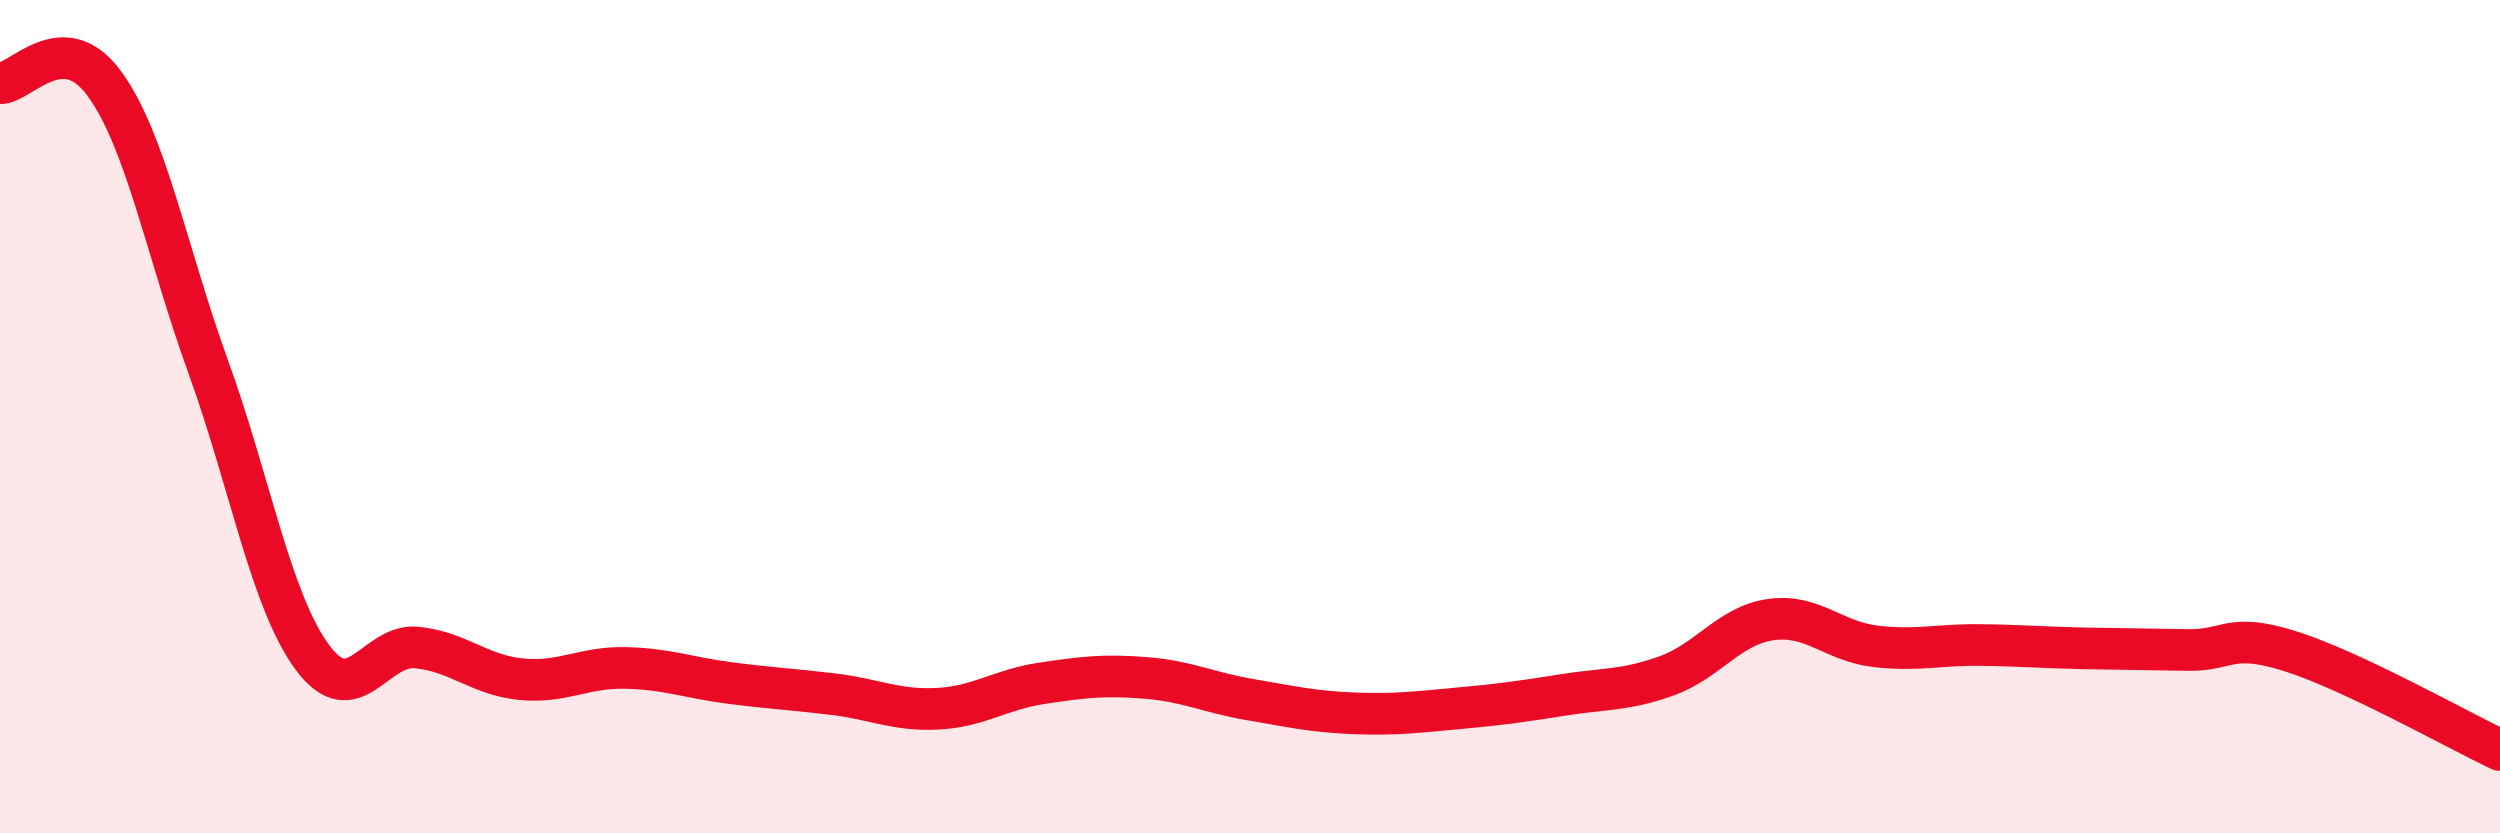
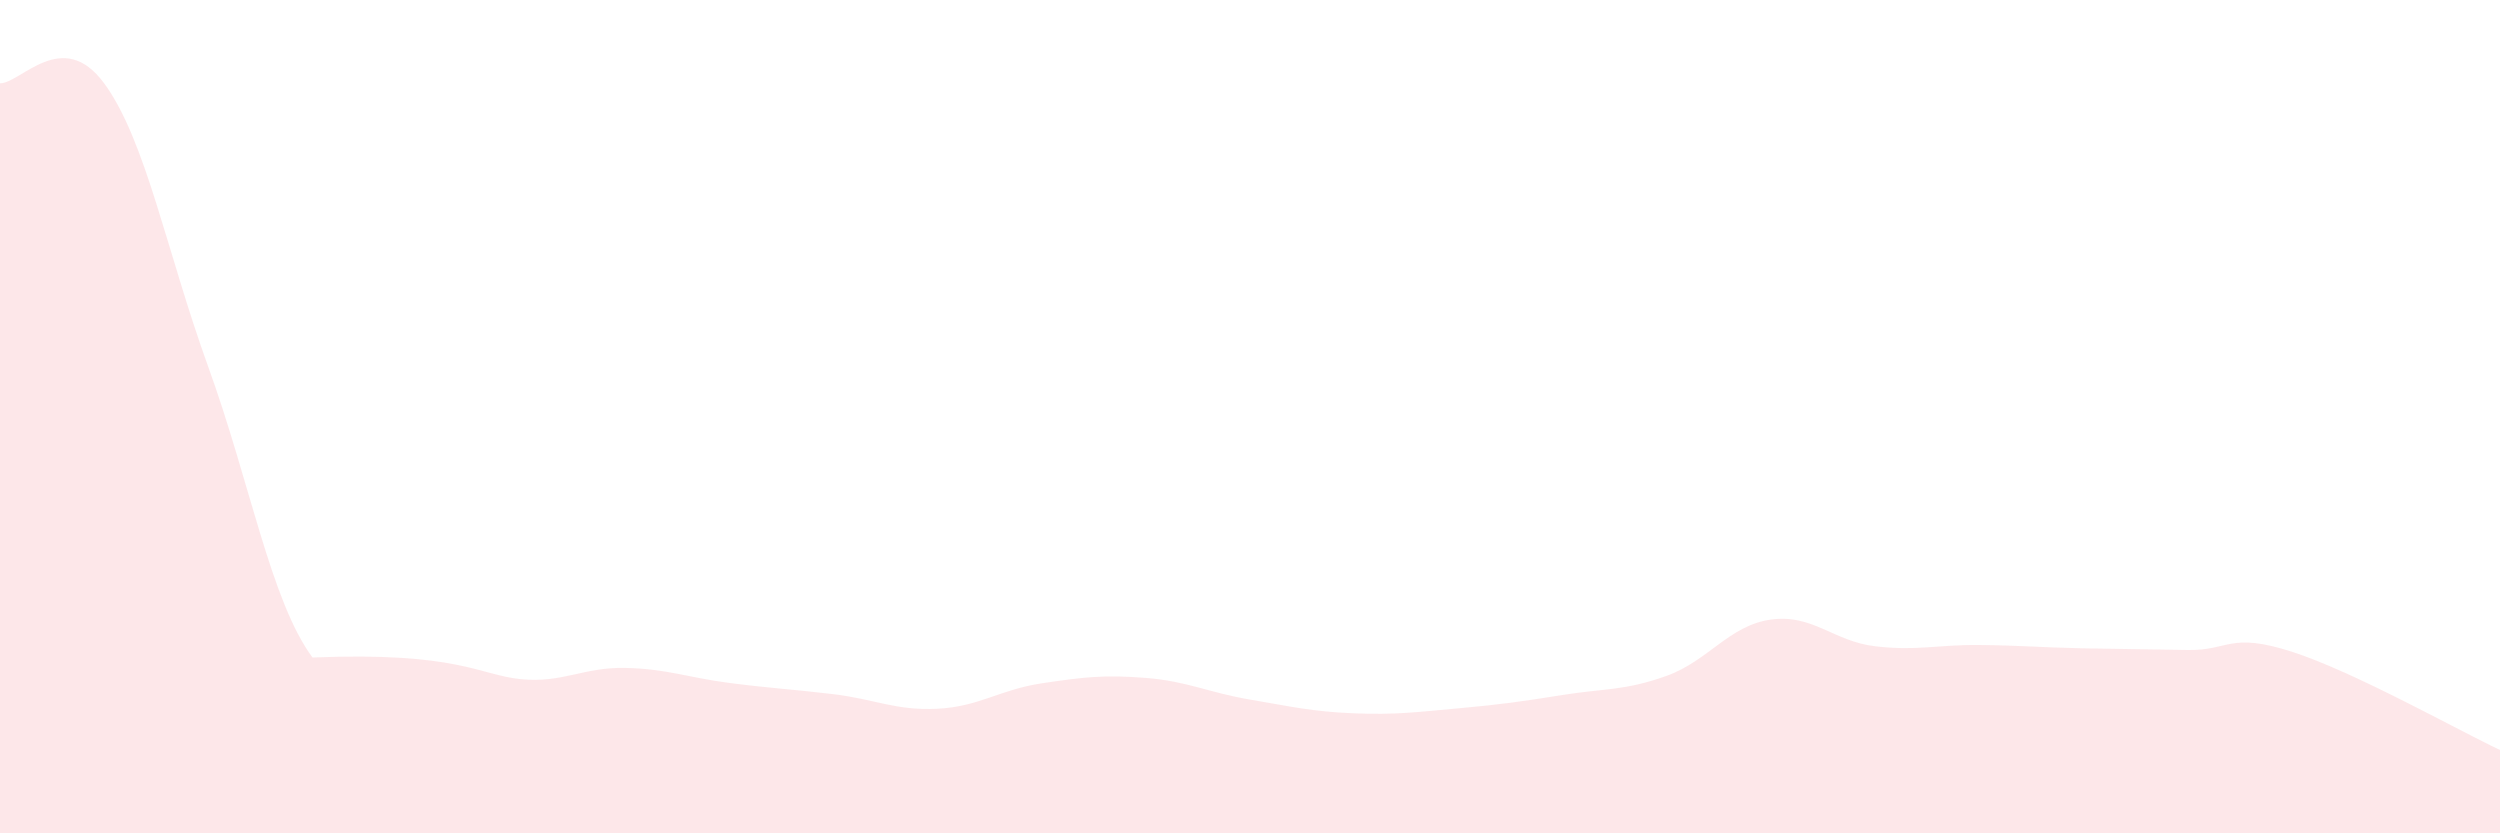
<svg xmlns="http://www.w3.org/2000/svg" width="60" height="20" viewBox="0 0 60 20">
-   <path d="M 0,2 C 0.5,2 1.5,0.64 2.5,2 C 3.5,3.36 4,6.05 5,8.81 C 6,11.57 6.5,14.43 7.5,15.78 C 8.5,17.13 9,15.44 10,15.54 C 11,15.64 11.5,16.2 12.5,16.3 C 13.5,16.4 14,16.01 15,16.03 C 16,16.05 16.5,16.26 17.5,16.39 C 18.5,16.52 19,16.54 20,16.66 C 21,16.78 21.5,17.06 22.5,17.01 C 23.5,16.96 24,16.55 25,16.4 C 26,16.25 26.5,16.19 27.5,16.27 C 28.5,16.35 29,16.62 30,16.79 C 31,16.96 31.5,17.08 32.5,17.12 C 33.5,17.16 34,17.09 35,17 C 36,16.91 36.5,16.84 37.5,16.68 C 38.5,16.52 39,16.58 40,16.22 C 41,15.86 41.5,15.01 42.5,14.87 C 43.5,14.73 44,15.39 45,15.51 C 46,15.63 46.5,15.47 47.5,15.48 C 48.5,15.49 49,15.54 50,15.56 C 51,15.58 51.5,15.58 52.5,15.6 C 53.5,15.62 53.5,15.16 55,15.64 C 56.5,16.12 59,17.53 60,18L60 20L0 20Z" fill="#EB0A25" opacity="0.1" stroke-linecap="round" stroke-linejoin="round" />
-   <path d="M 0,2 C 0.5,2 1.5,0.64 2.5,2 C 3.5,3.36 4,6.05 5,8.81 C 6,11.57 6.5,14.43 7.5,15.78 C 8.5,17.13 9,15.44 10,15.54 C 11,15.64 11.5,16.2 12.5,16.3 C 13.5,16.4 14,16.01 15,16.03 C 16,16.05 16.5,16.26 17.5,16.39 C 18.5,16.52 19,16.54 20,16.66 C 21,16.78 21.5,17.06 22.5,17.01 C 23.5,16.96 24,16.55 25,16.4 C 26,16.25 26.5,16.19 27.5,16.27 C 28.5,16.35 29,16.62 30,16.79 C 31,16.96 31.5,17.08 32.5,17.12 C 33.5,17.16 34,17.09 35,17 C 36,16.91 36.5,16.84 37.5,16.68 C 38.5,16.52 39,16.58 40,16.22 C 41,15.86 41.5,15.01 42.5,14.87 C 43.5,14.73 44,15.39 45,15.51 C 46,15.63 46.5,15.47 47.5,15.48 C 48.5,15.49 49,15.54 50,15.56 C 51,15.58 51.5,15.58 52.5,15.6 C 53.5,15.62 53.5,15.16 55,15.64 C 56.5,16.12 59,17.53 60,18" stroke="#EB0A25" stroke-width="1" fill="none" stroke-linecap="round" stroke-linejoin="round" />
+   <path d="M 0,2 C 0.5,2 1.5,0.64 2.5,2 C 3.5,3.36 4,6.05 5,8.81 C 6,11.57 6.5,14.43 7.5,15.78 C 11,15.64 11.5,16.2 12.5,16.3 C 13.5,16.4 14,16.01 15,16.03 C 16,16.05 16.5,16.26 17.5,16.39 C 18.5,16.52 19,16.54 20,16.66 C 21,16.78 21.5,17.06 22.5,17.01 C 23.5,16.96 24,16.55 25,16.4 C 26,16.25 26.5,16.19 27.5,16.27 C 28.5,16.35 29,16.62 30,16.79 C 31,16.96 31.5,17.08 32.5,17.12 C 33.5,17.16 34,17.09 35,17 C 36,16.91 36.5,16.84 37.5,16.68 C 38.5,16.52 39,16.58 40,16.22 C 41,15.86 41.5,15.01 42.5,14.87 C 43.5,14.73 44,15.39 45,15.51 C 46,15.63 46.5,15.47 47.5,15.48 C 48.5,15.49 49,15.54 50,15.56 C 51,15.58 51.5,15.58 52.5,15.6 C 53.5,15.62 53.5,15.16 55,15.64 C 56.5,16.12 59,17.53 60,18L60 20L0 20Z" fill="#EB0A25" opacity="0.1" stroke-linecap="round" stroke-linejoin="round" />
</svg>